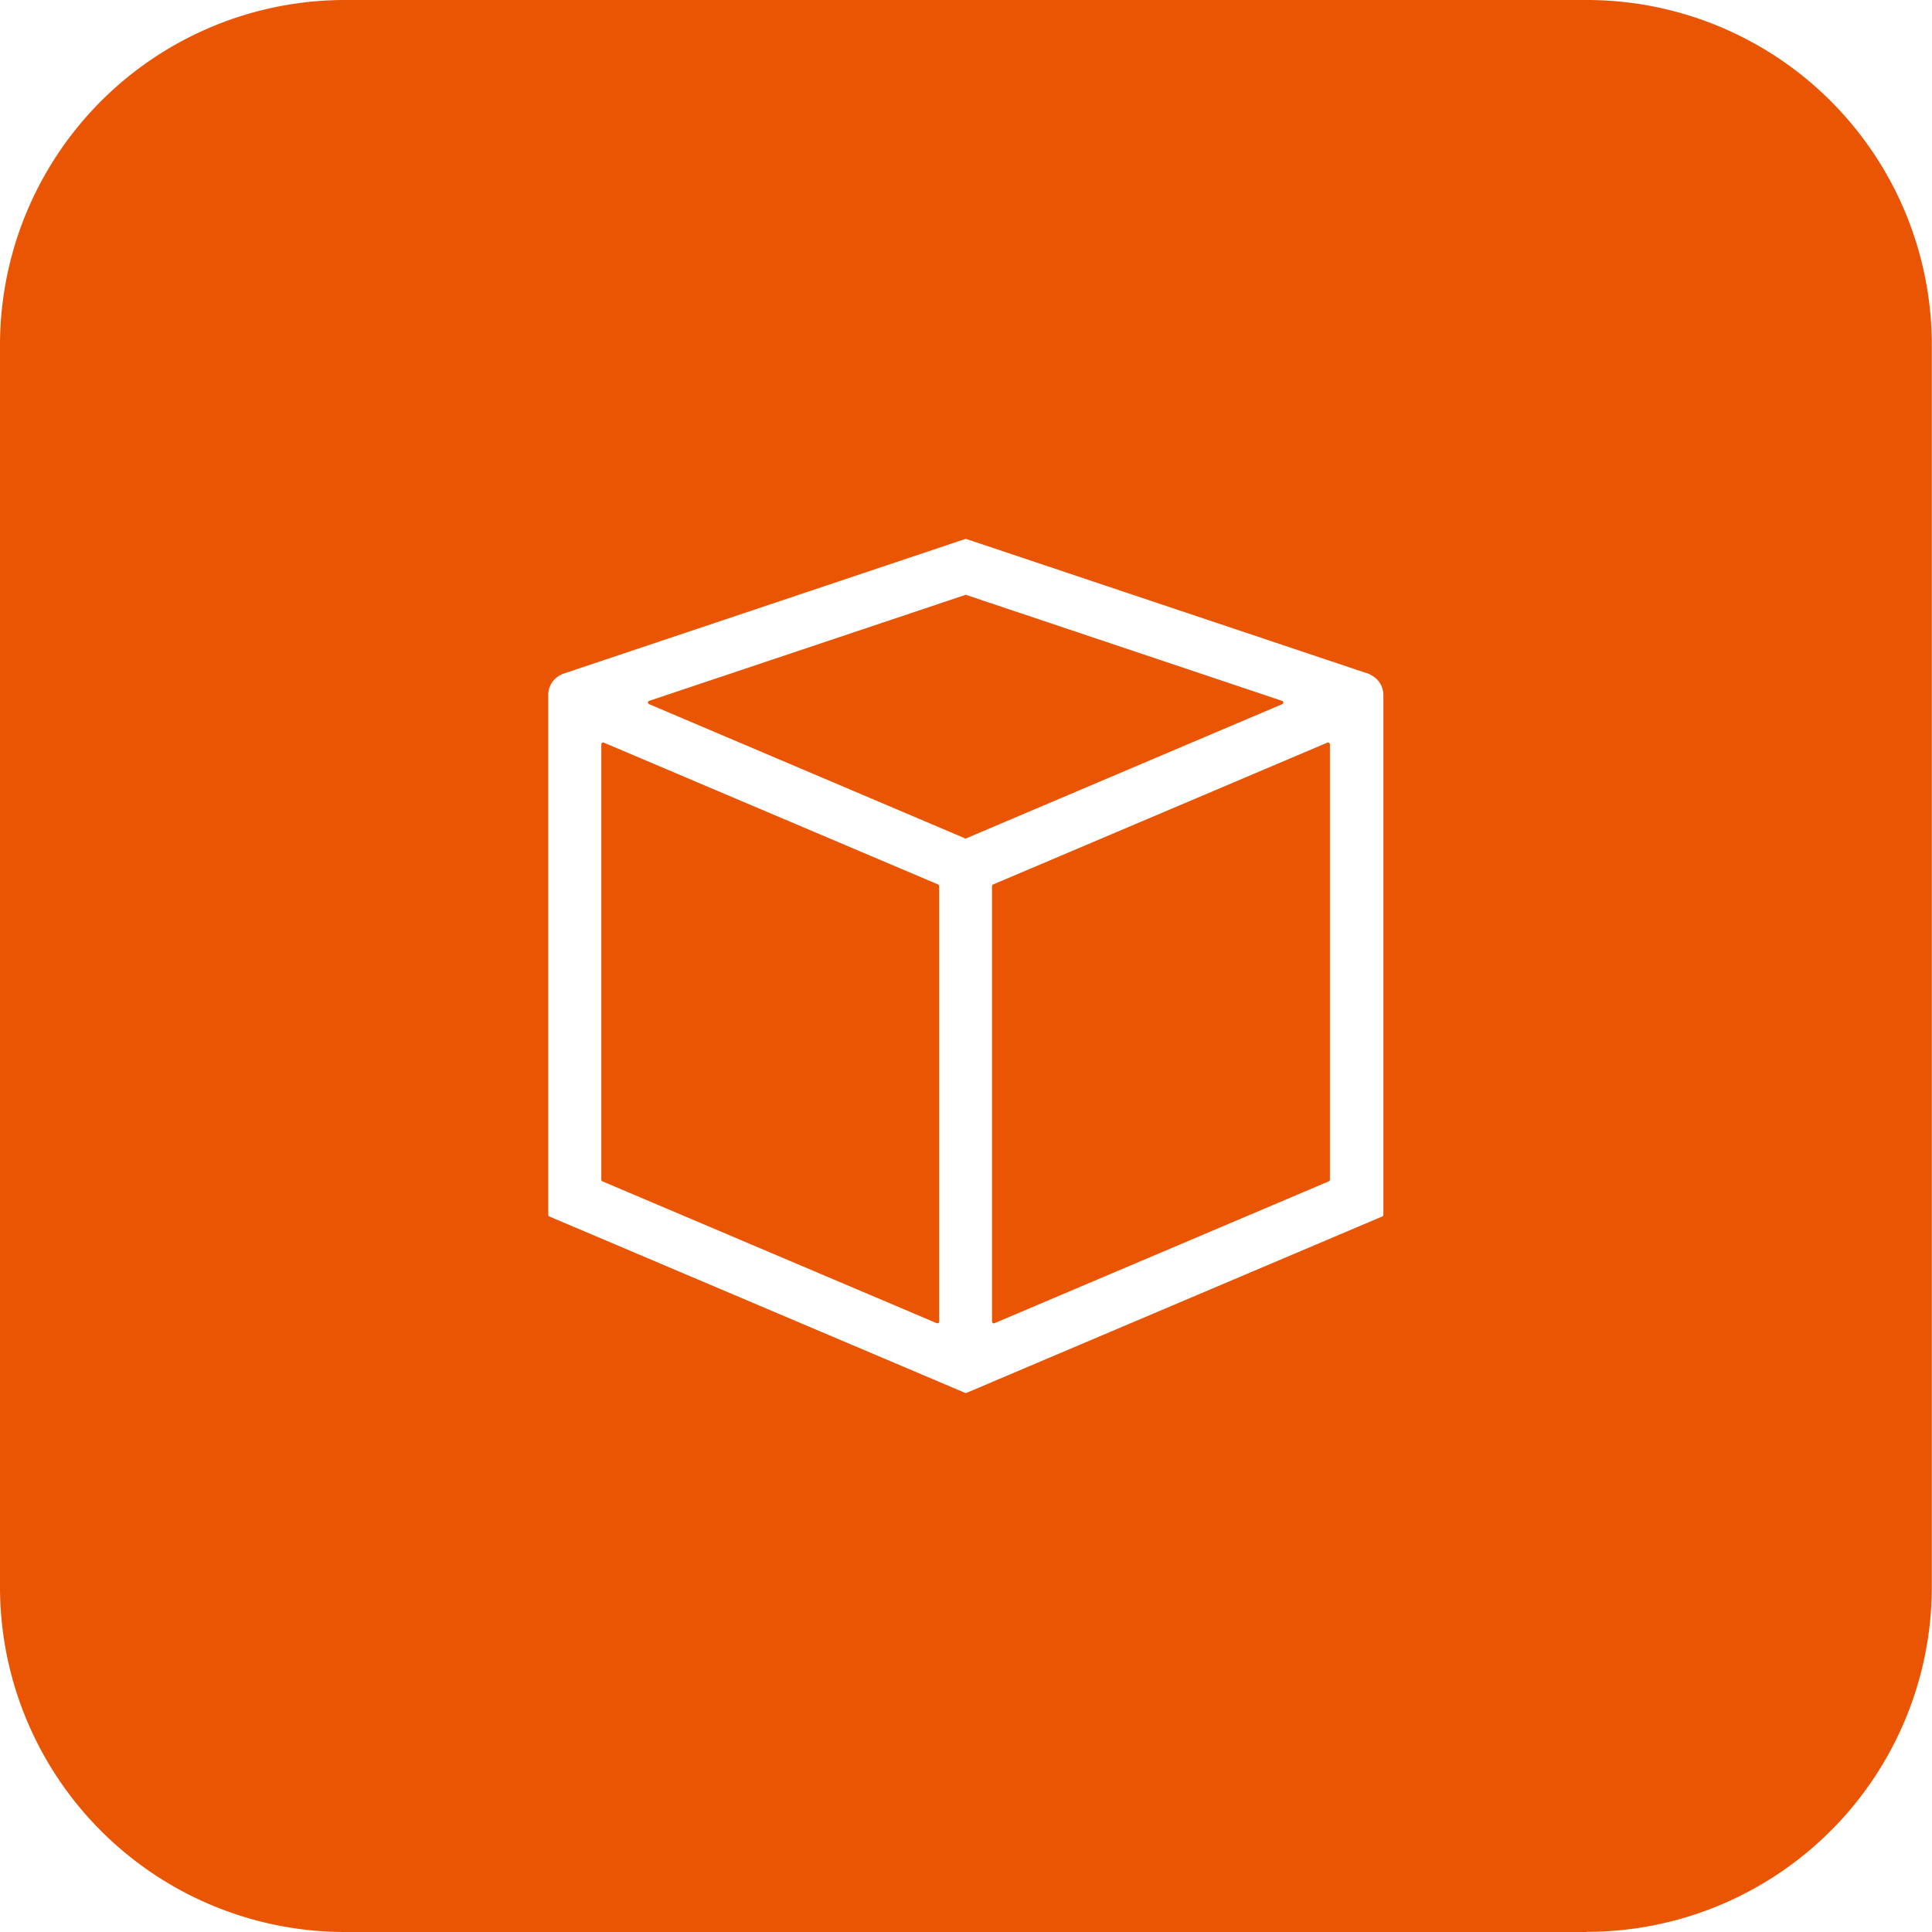
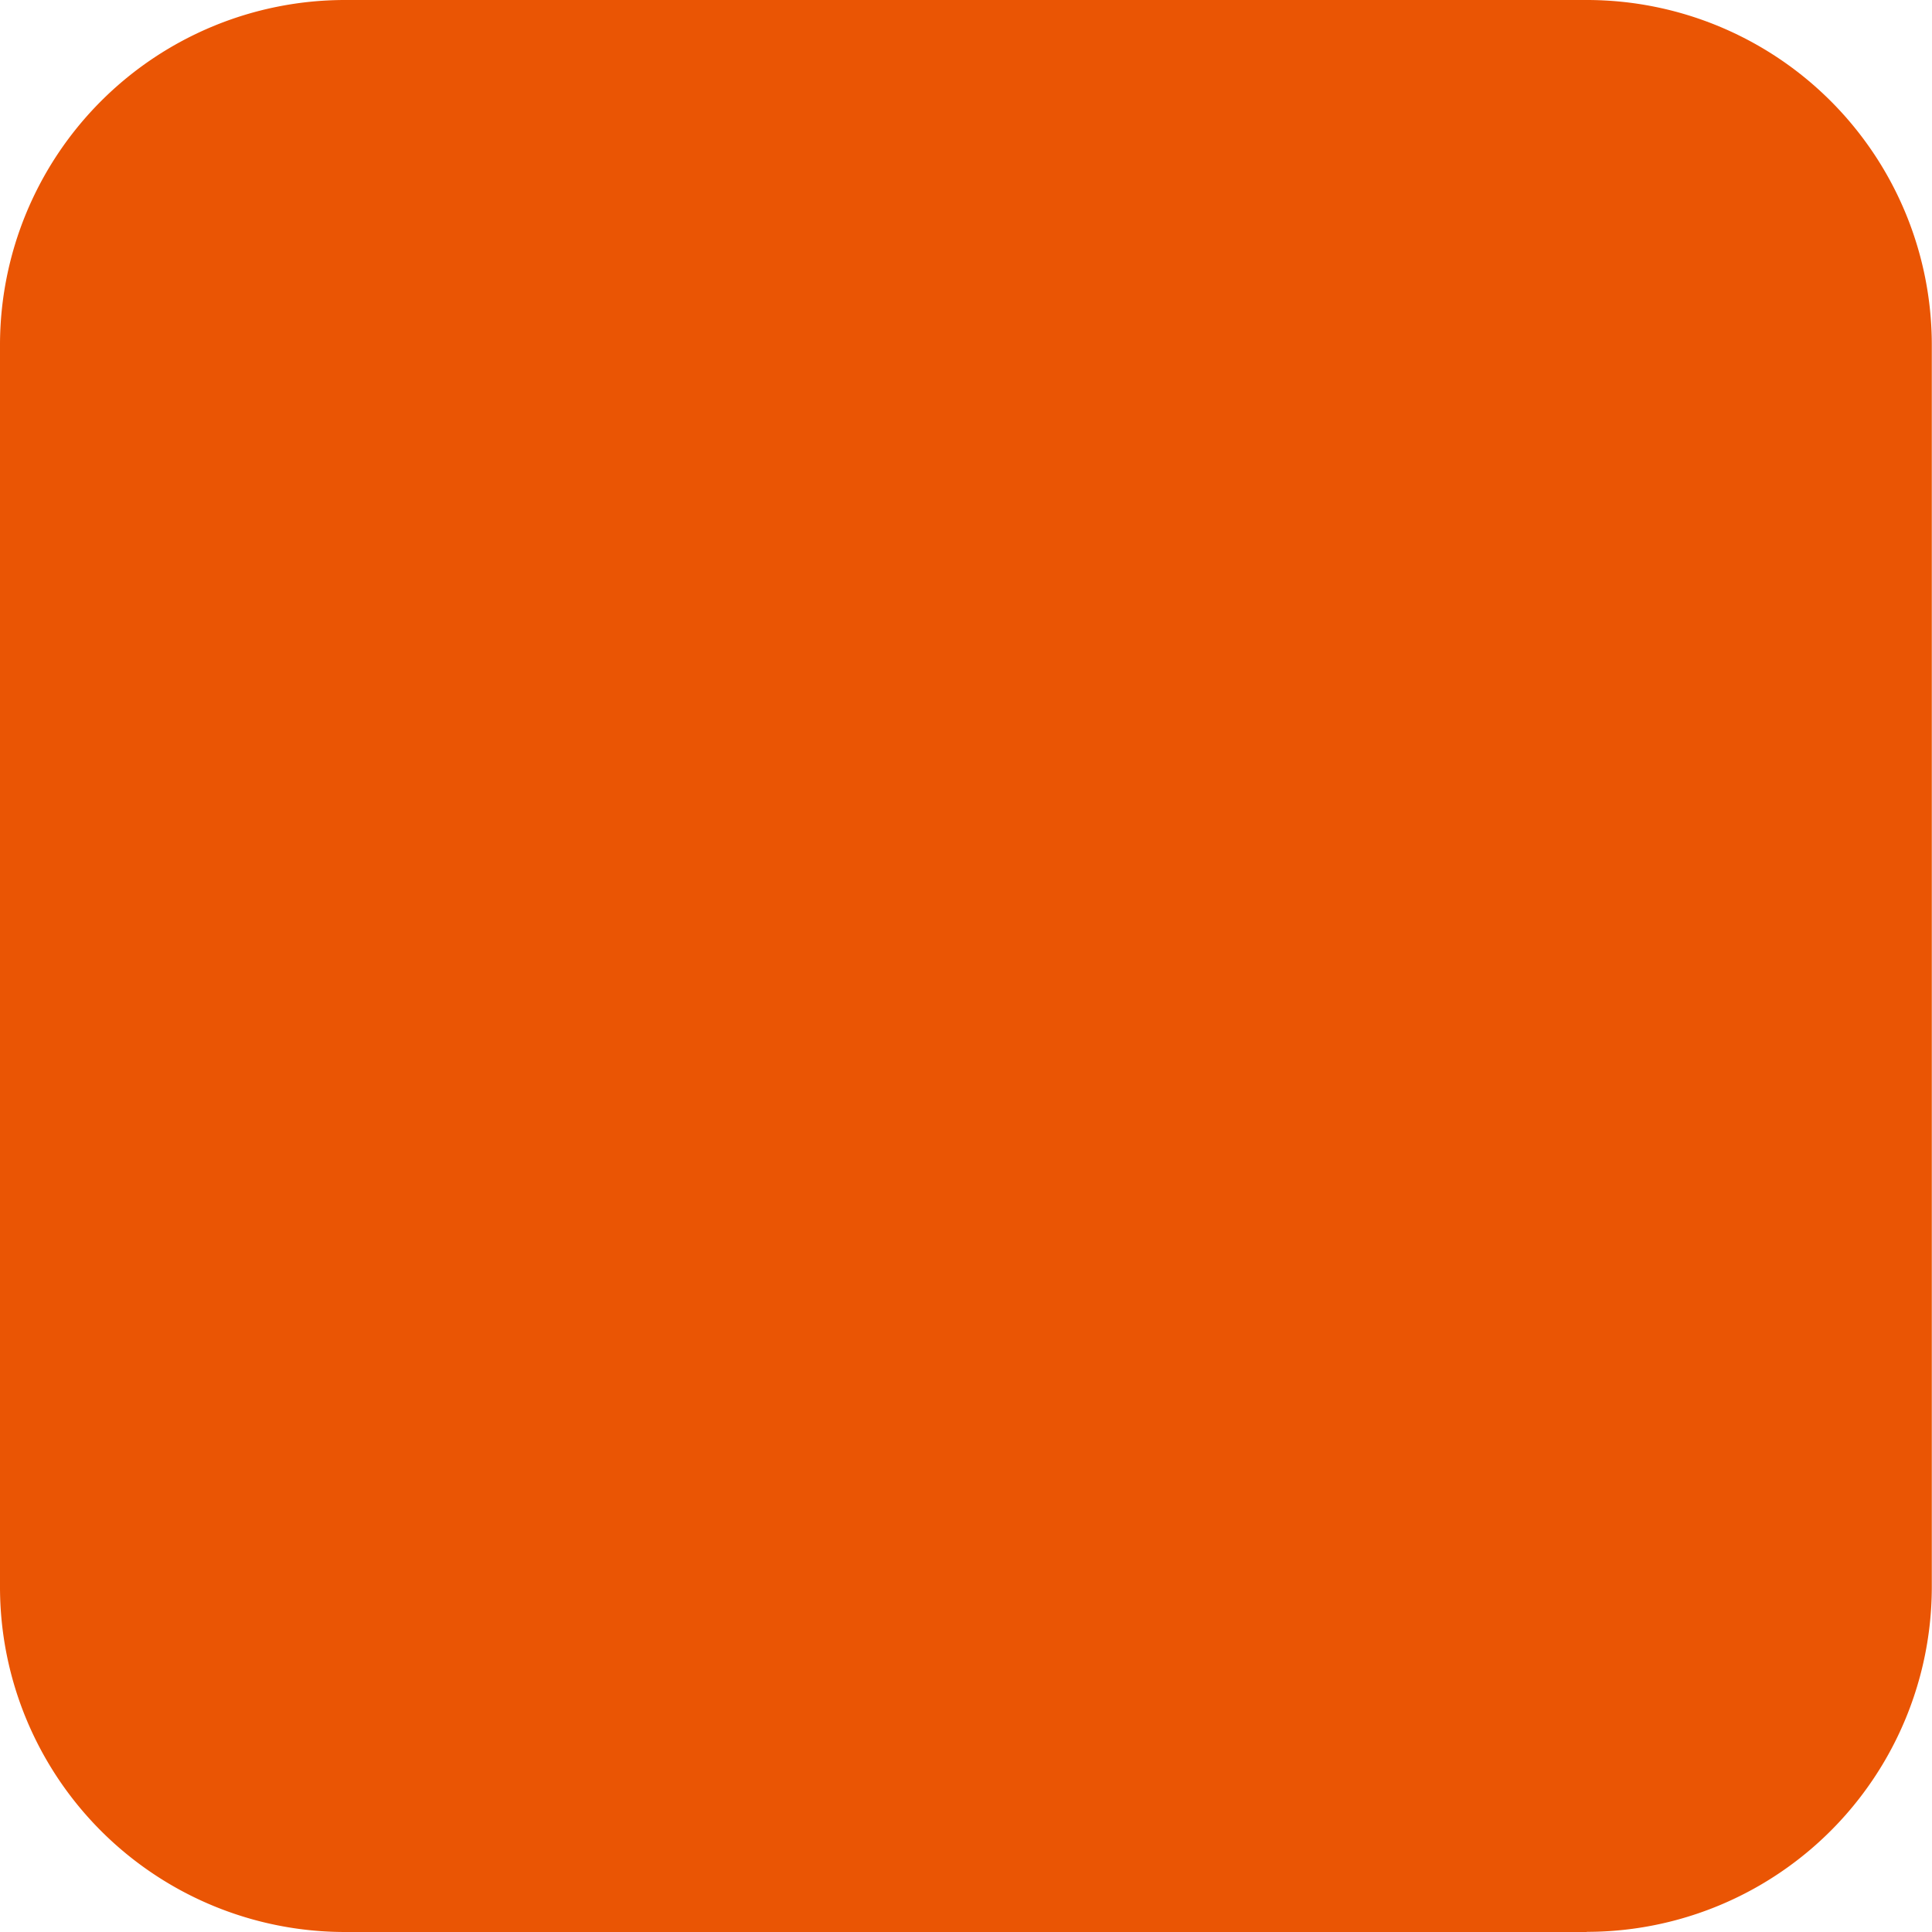
<svg xmlns="http://www.w3.org/2000/svg" width="50" height="50" viewBox="0 0 50 50">
  <rect x="0" y="0" width="50" height="50" fill="#333333" stroke="none" />
  <defs>
    <clipPath id="clip-BLT-S400_5">
      <rect width="50" height="50" />
    </clipPath>
  </defs>
  <g id="BLT-S400_5" data-name="BLT-S400 – 5" clip-path="url(#clip-BLT-S400_5)">
    <rect width="50" height="50" fill="#fff" />
    <path id="路径_41" data-name="路径 41" d="M551.649,325.137H519.513a8.93,8.93,0,0,1-8.93-8.933V284.068a8.931,8.931,0,0,1,8.93-8.931h32.135a8.931,8.931,0,0,1,8.93,8.931V316.2a8.93,8.93,0,0,1-8.93,8.933" transform="translate(-510.583 -275.137)" fill="#ea5504" />
-     <path id="路径_42" data-name="路径 42" d="M539.188,285.864l0-.006-10.086-3.38-.353-.118a.1.1,0,0,0-.033,0l-.352.118-10.083,3.38,0,.006a.569.569,0,0,0-.353.527v13.456a.048.048,0,0,0,.029.046l10.089,4.28.35.149.319.135a.059.059,0,0,0,.037,0l.321-.135.348-.149,10.089-4.28a.048.048,0,0,0,.031-.046V286.39a.579.579,0,0,0-.355-.525m-11.207,16.788-8.649-3.67a.046.046,0,0,1-.029-.044V287.676a.047.047,0,0,1,.066-.046l8.65,3.67a.05.05,0,0,1,.027.046v11.262a.046.046,0,0,1-.066.044m.736-12.546-8.173-3.471a.046.046,0,0,1,0-.087l8.191-2.745,8.187,2.745a.046.046,0,0,1,0,.087l-8.175,3.471a.041.041,0,0,1-.037,0m9.421,8.877-8.65,3.67a.046.046,0,0,1-.066-.044V291.346a.05.05,0,0,1,.029-.046l8.648-3.67a.049.049,0,0,1,.068.046v11.262a.051.051,0,0,1-.029.044" transform="translate(-503.739 -268.41)" fill="#fff" />
  </g>
</svg>